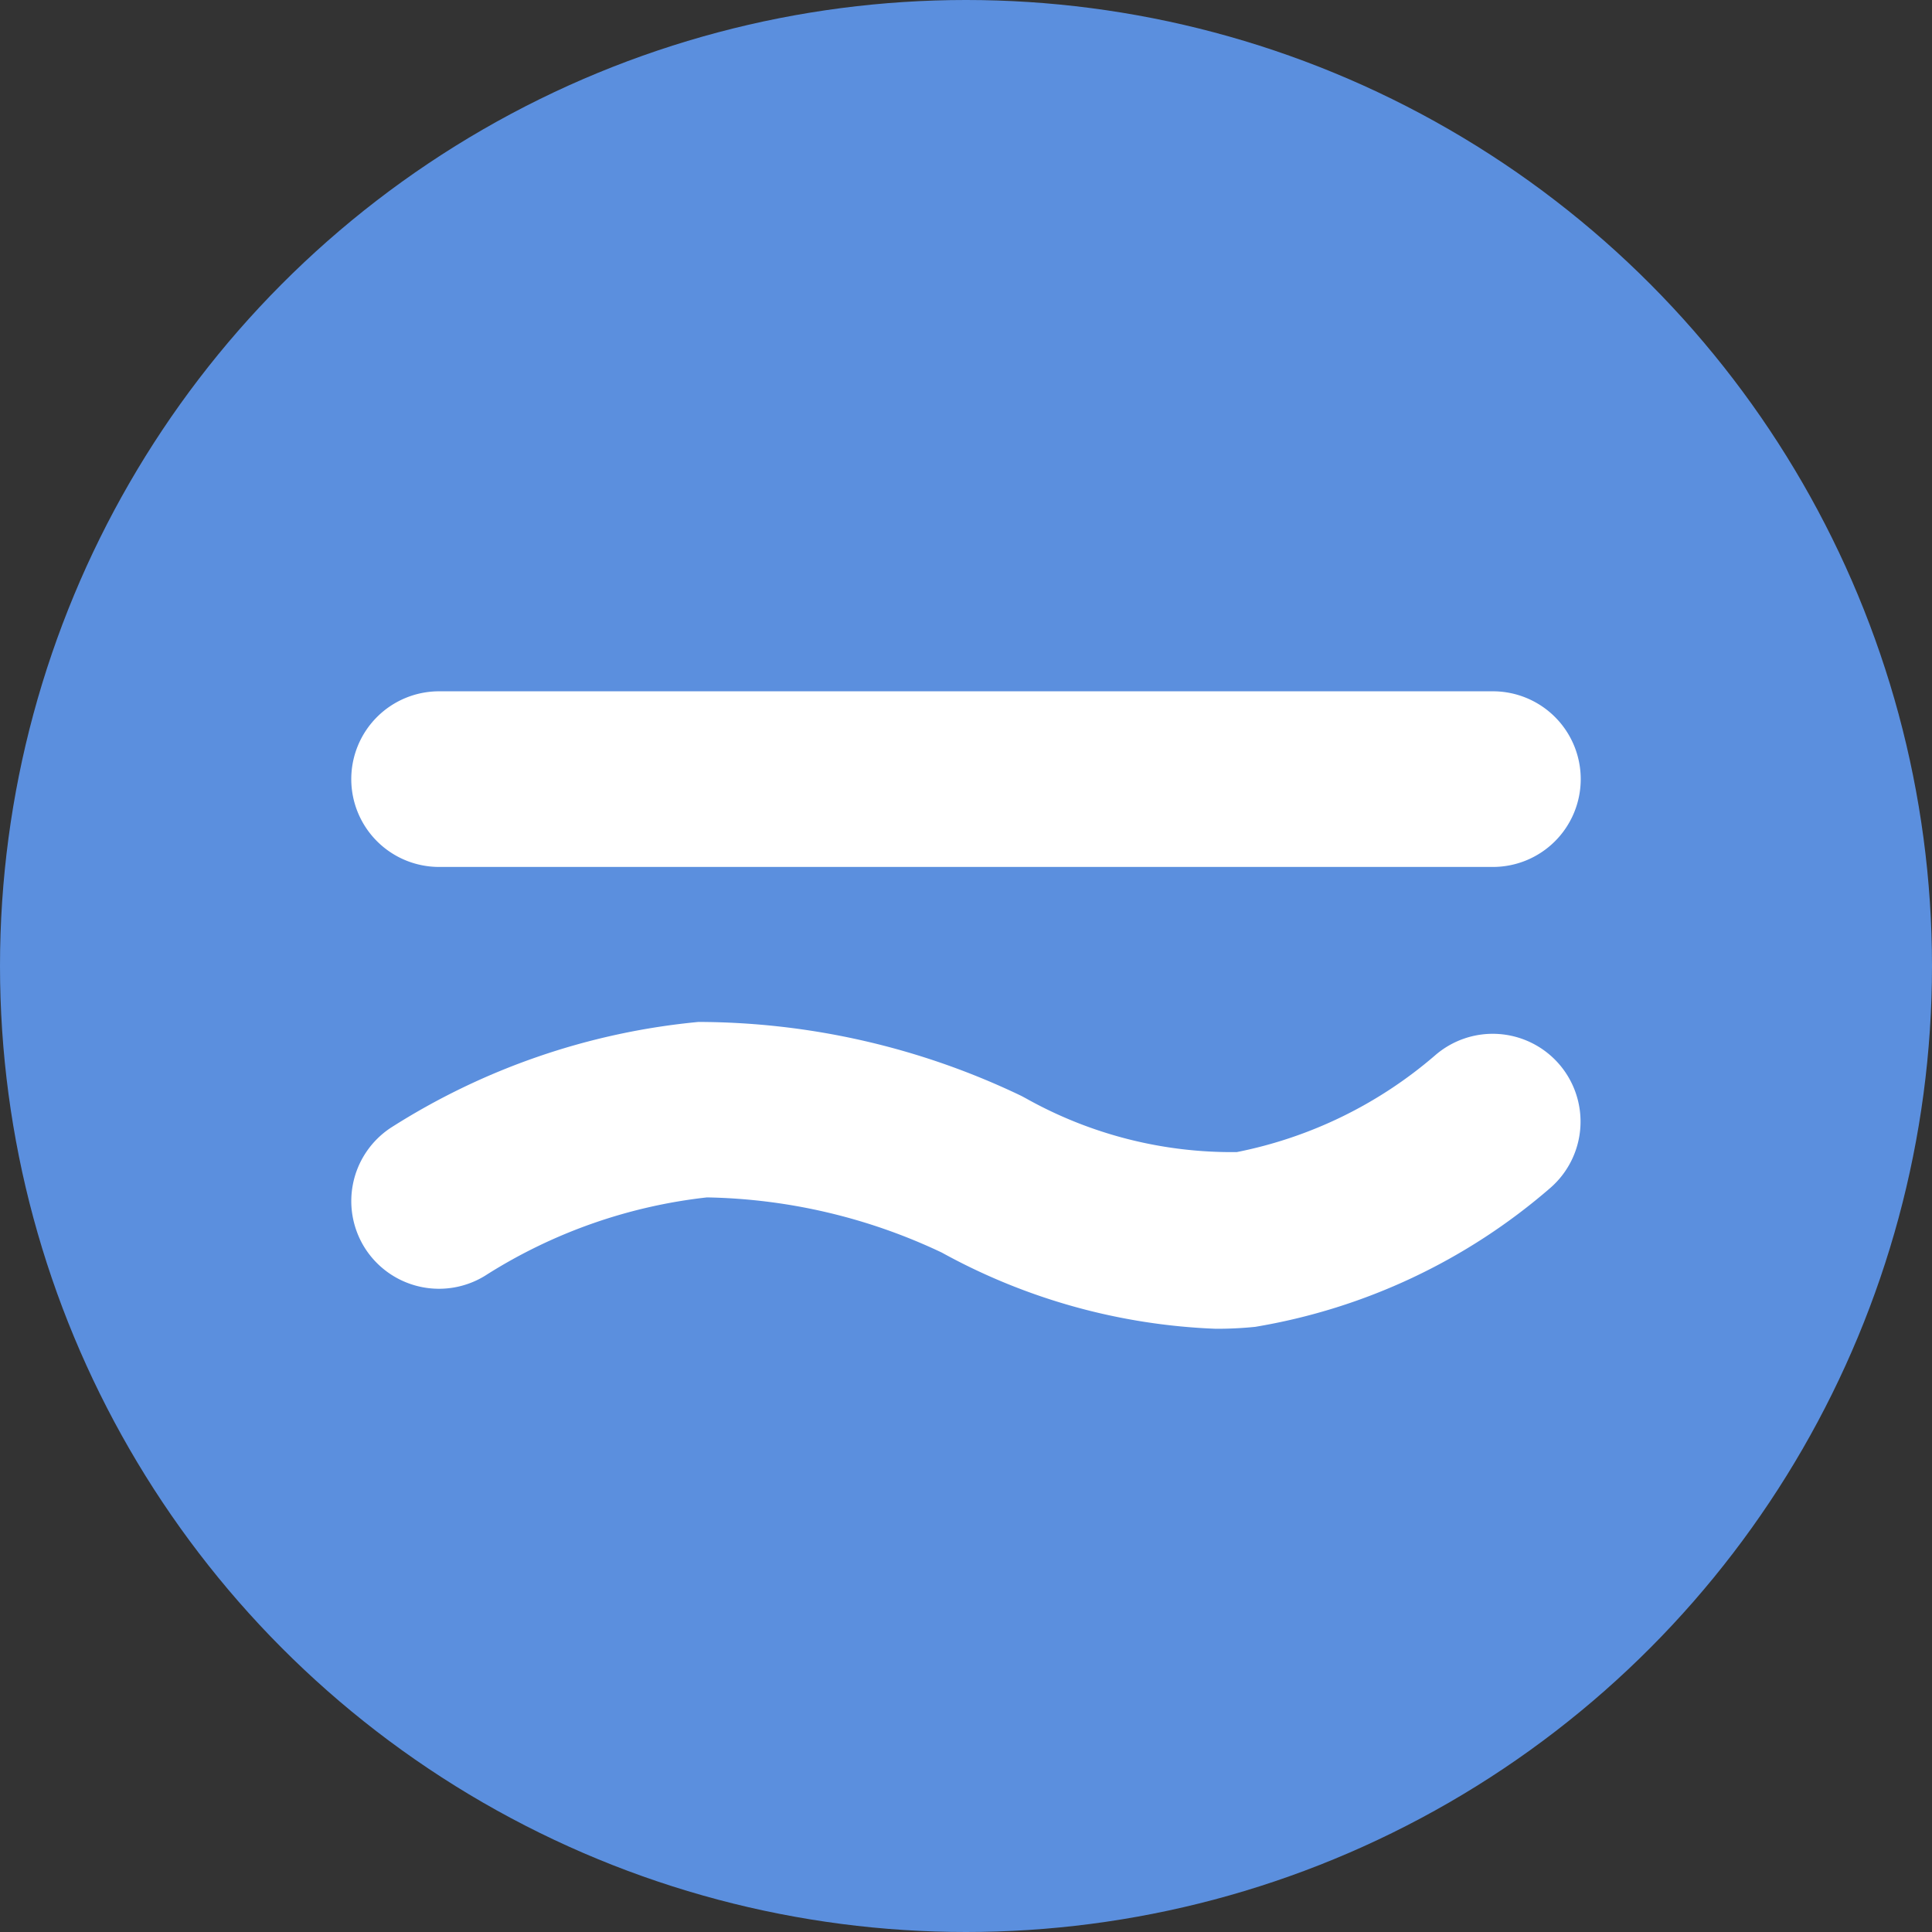
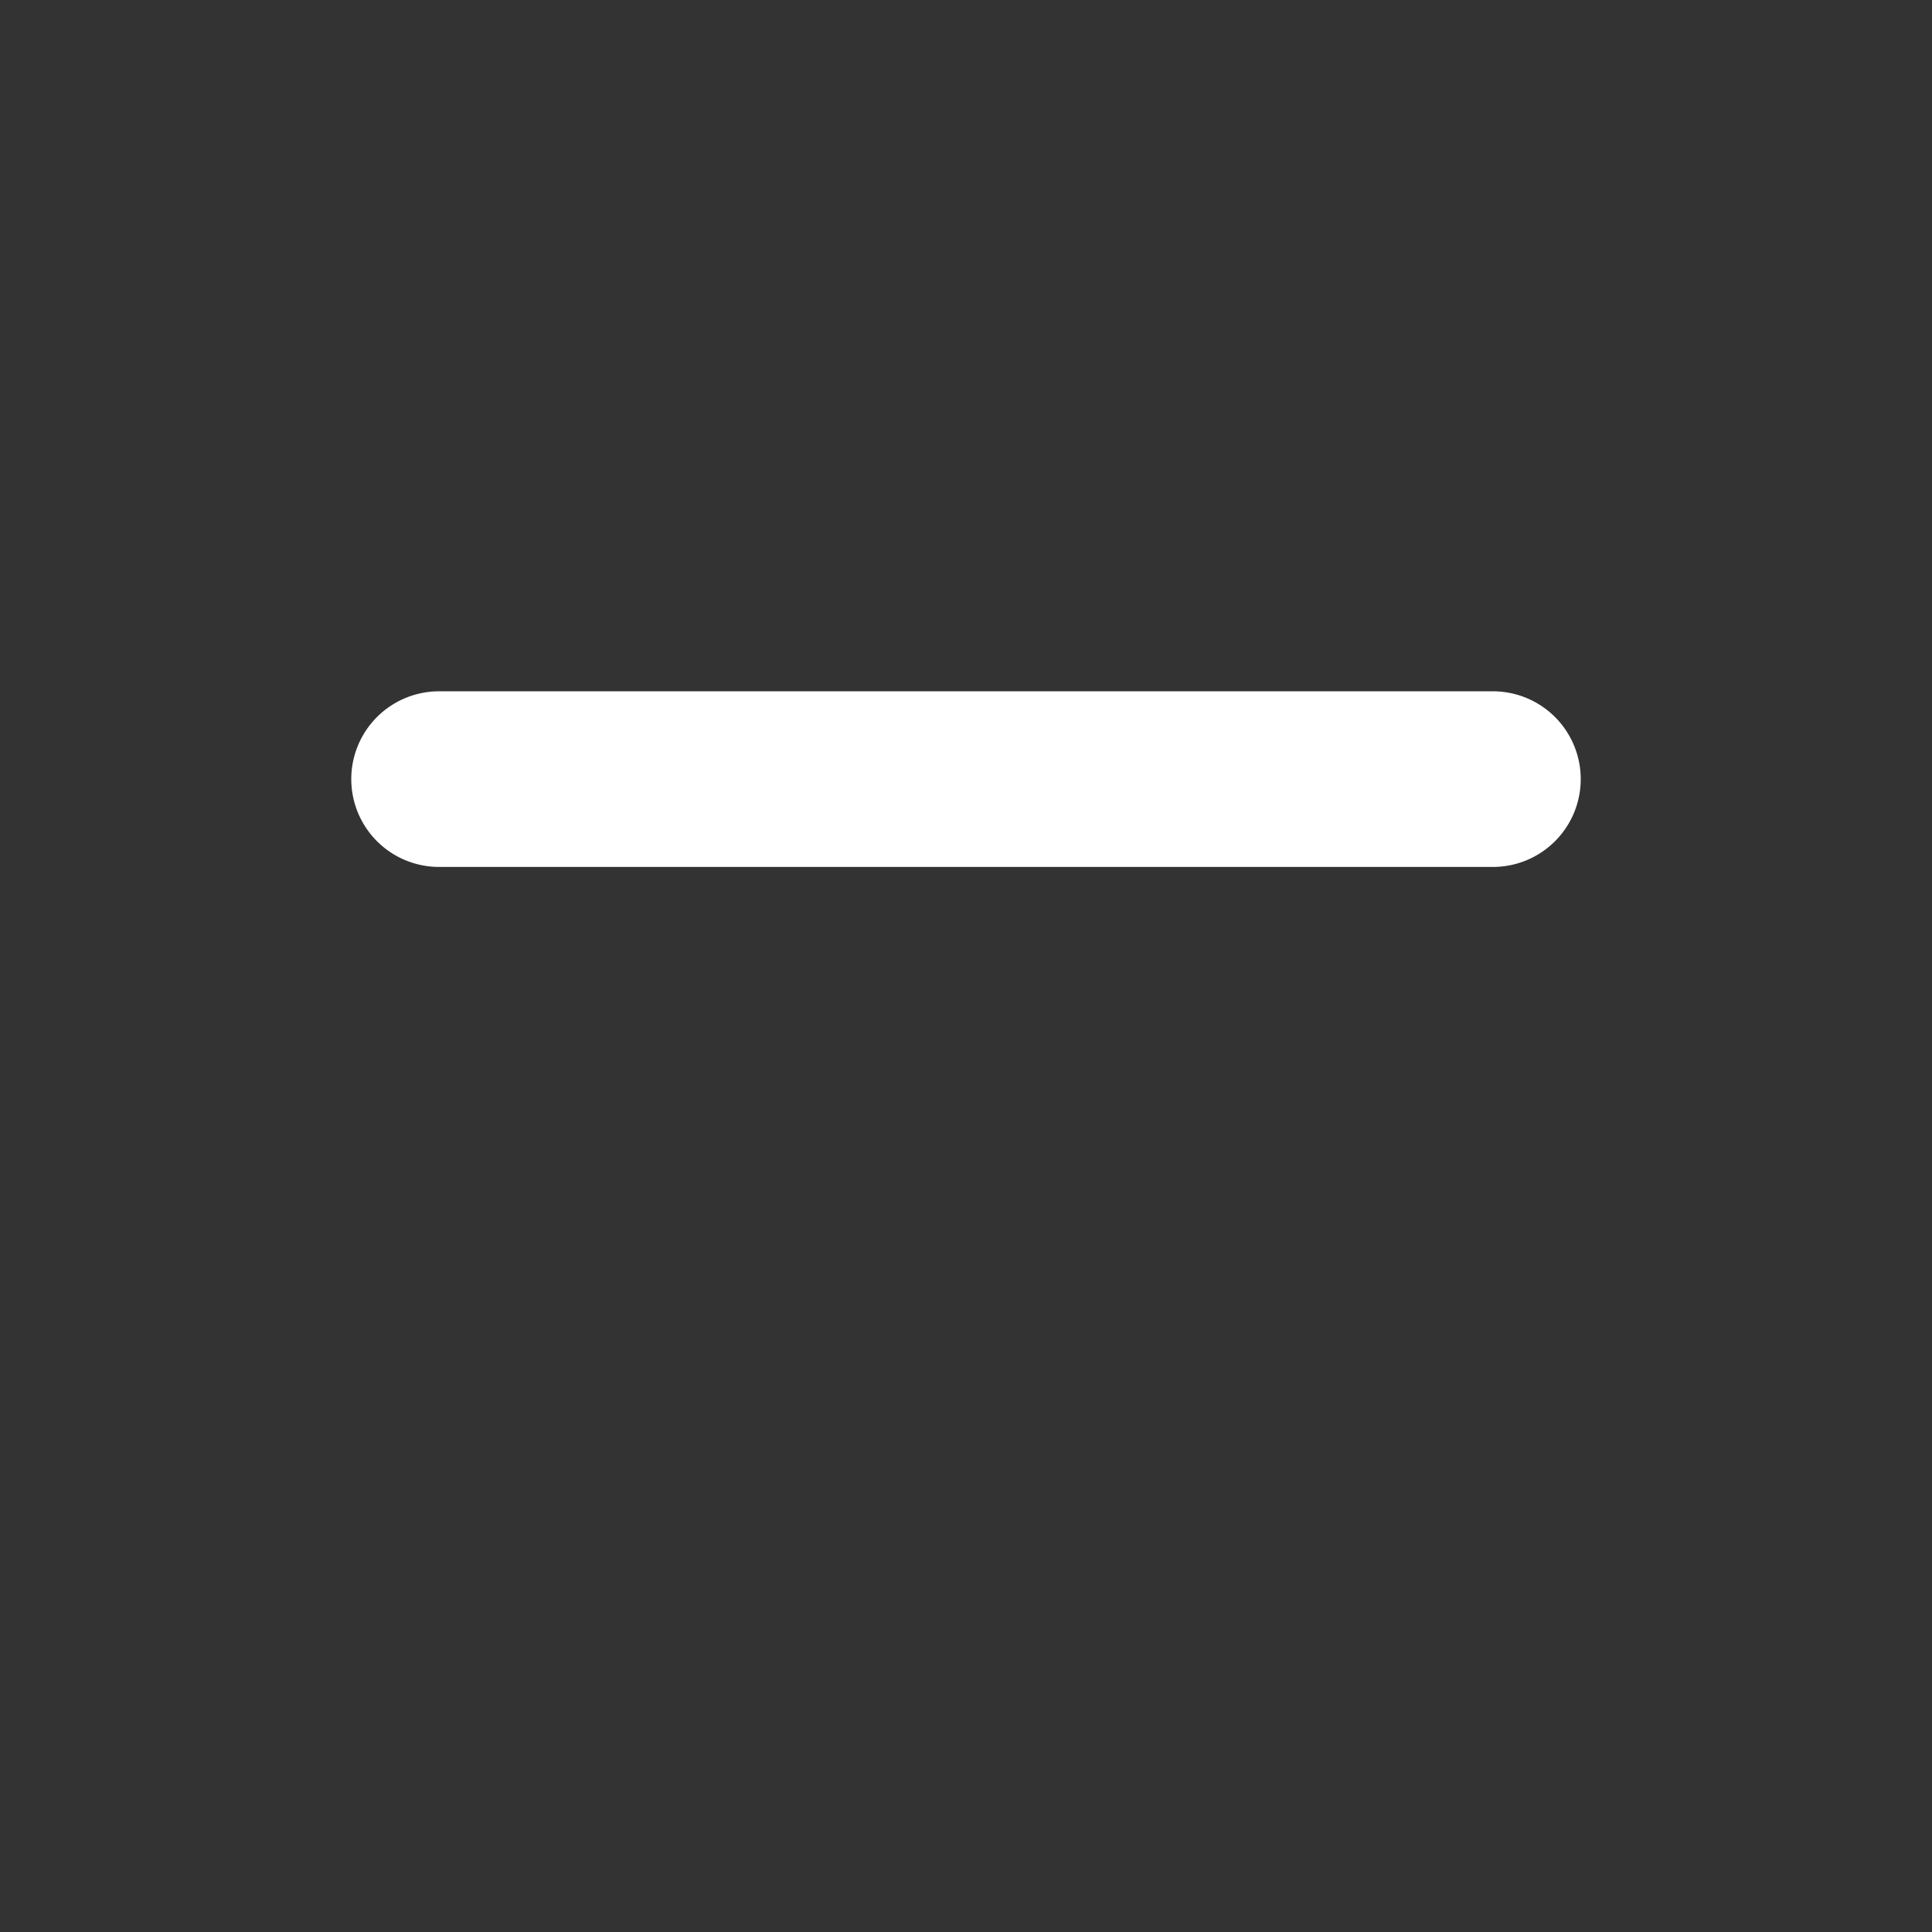
<svg xmlns="http://www.w3.org/2000/svg" width="22" height="22" viewBox="0 0 22 22">
  <rect x="0" y="0" width="22" height="22" fill="#333333" stroke="none" />
  <g id="icon_ac_charging" transform="translate(-789 -8243.001)">
-     <circle id="Ellipse_64" data-name="Ellipse 64" cx="11" cy="11" r="11" transform="translate(789 8243.001)" fill="#5b8fde" />
    <path id="Linie_37" data-name="Linie 37" d="M12,1H0A1,1,0,0,1-1,0,1,1,0,0,1,0-1H12a1,1,0,0,1,1,1A1,1,0,0,1,12,1Z" transform="translate(794 8251.873)" fill="#fff" />
-     <path id="Pfad_719" data-name="Pfad 719" d="M8.846.028A7.016,7.016,0,0,1,5.724-.84a6.5,6.5,0,0,0-2.674-.628,5.917,5.917,0,0,0-2.5.875A1,1,0,0,1-.833-.873a1,1,0,0,1,.28-1.386A7.894,7.894,0,0,1,2.953-3.466a8.543,8.543,0,0,1,3.679.843l.052.028a4.793,4.793,0,0,0,2.4.611,4.924,4.924,0,0,0,2.256-1.1,1,1,0,0,1,1.41.094,1,1,0,0,1-.094,1.412A6.85,6.85,0,0,1,9.293.006,4.335,4.335,0,0,1,8.846.028Z" transform="translate(794 8258.104)" fill="#fff" />
  </g>
</svg>